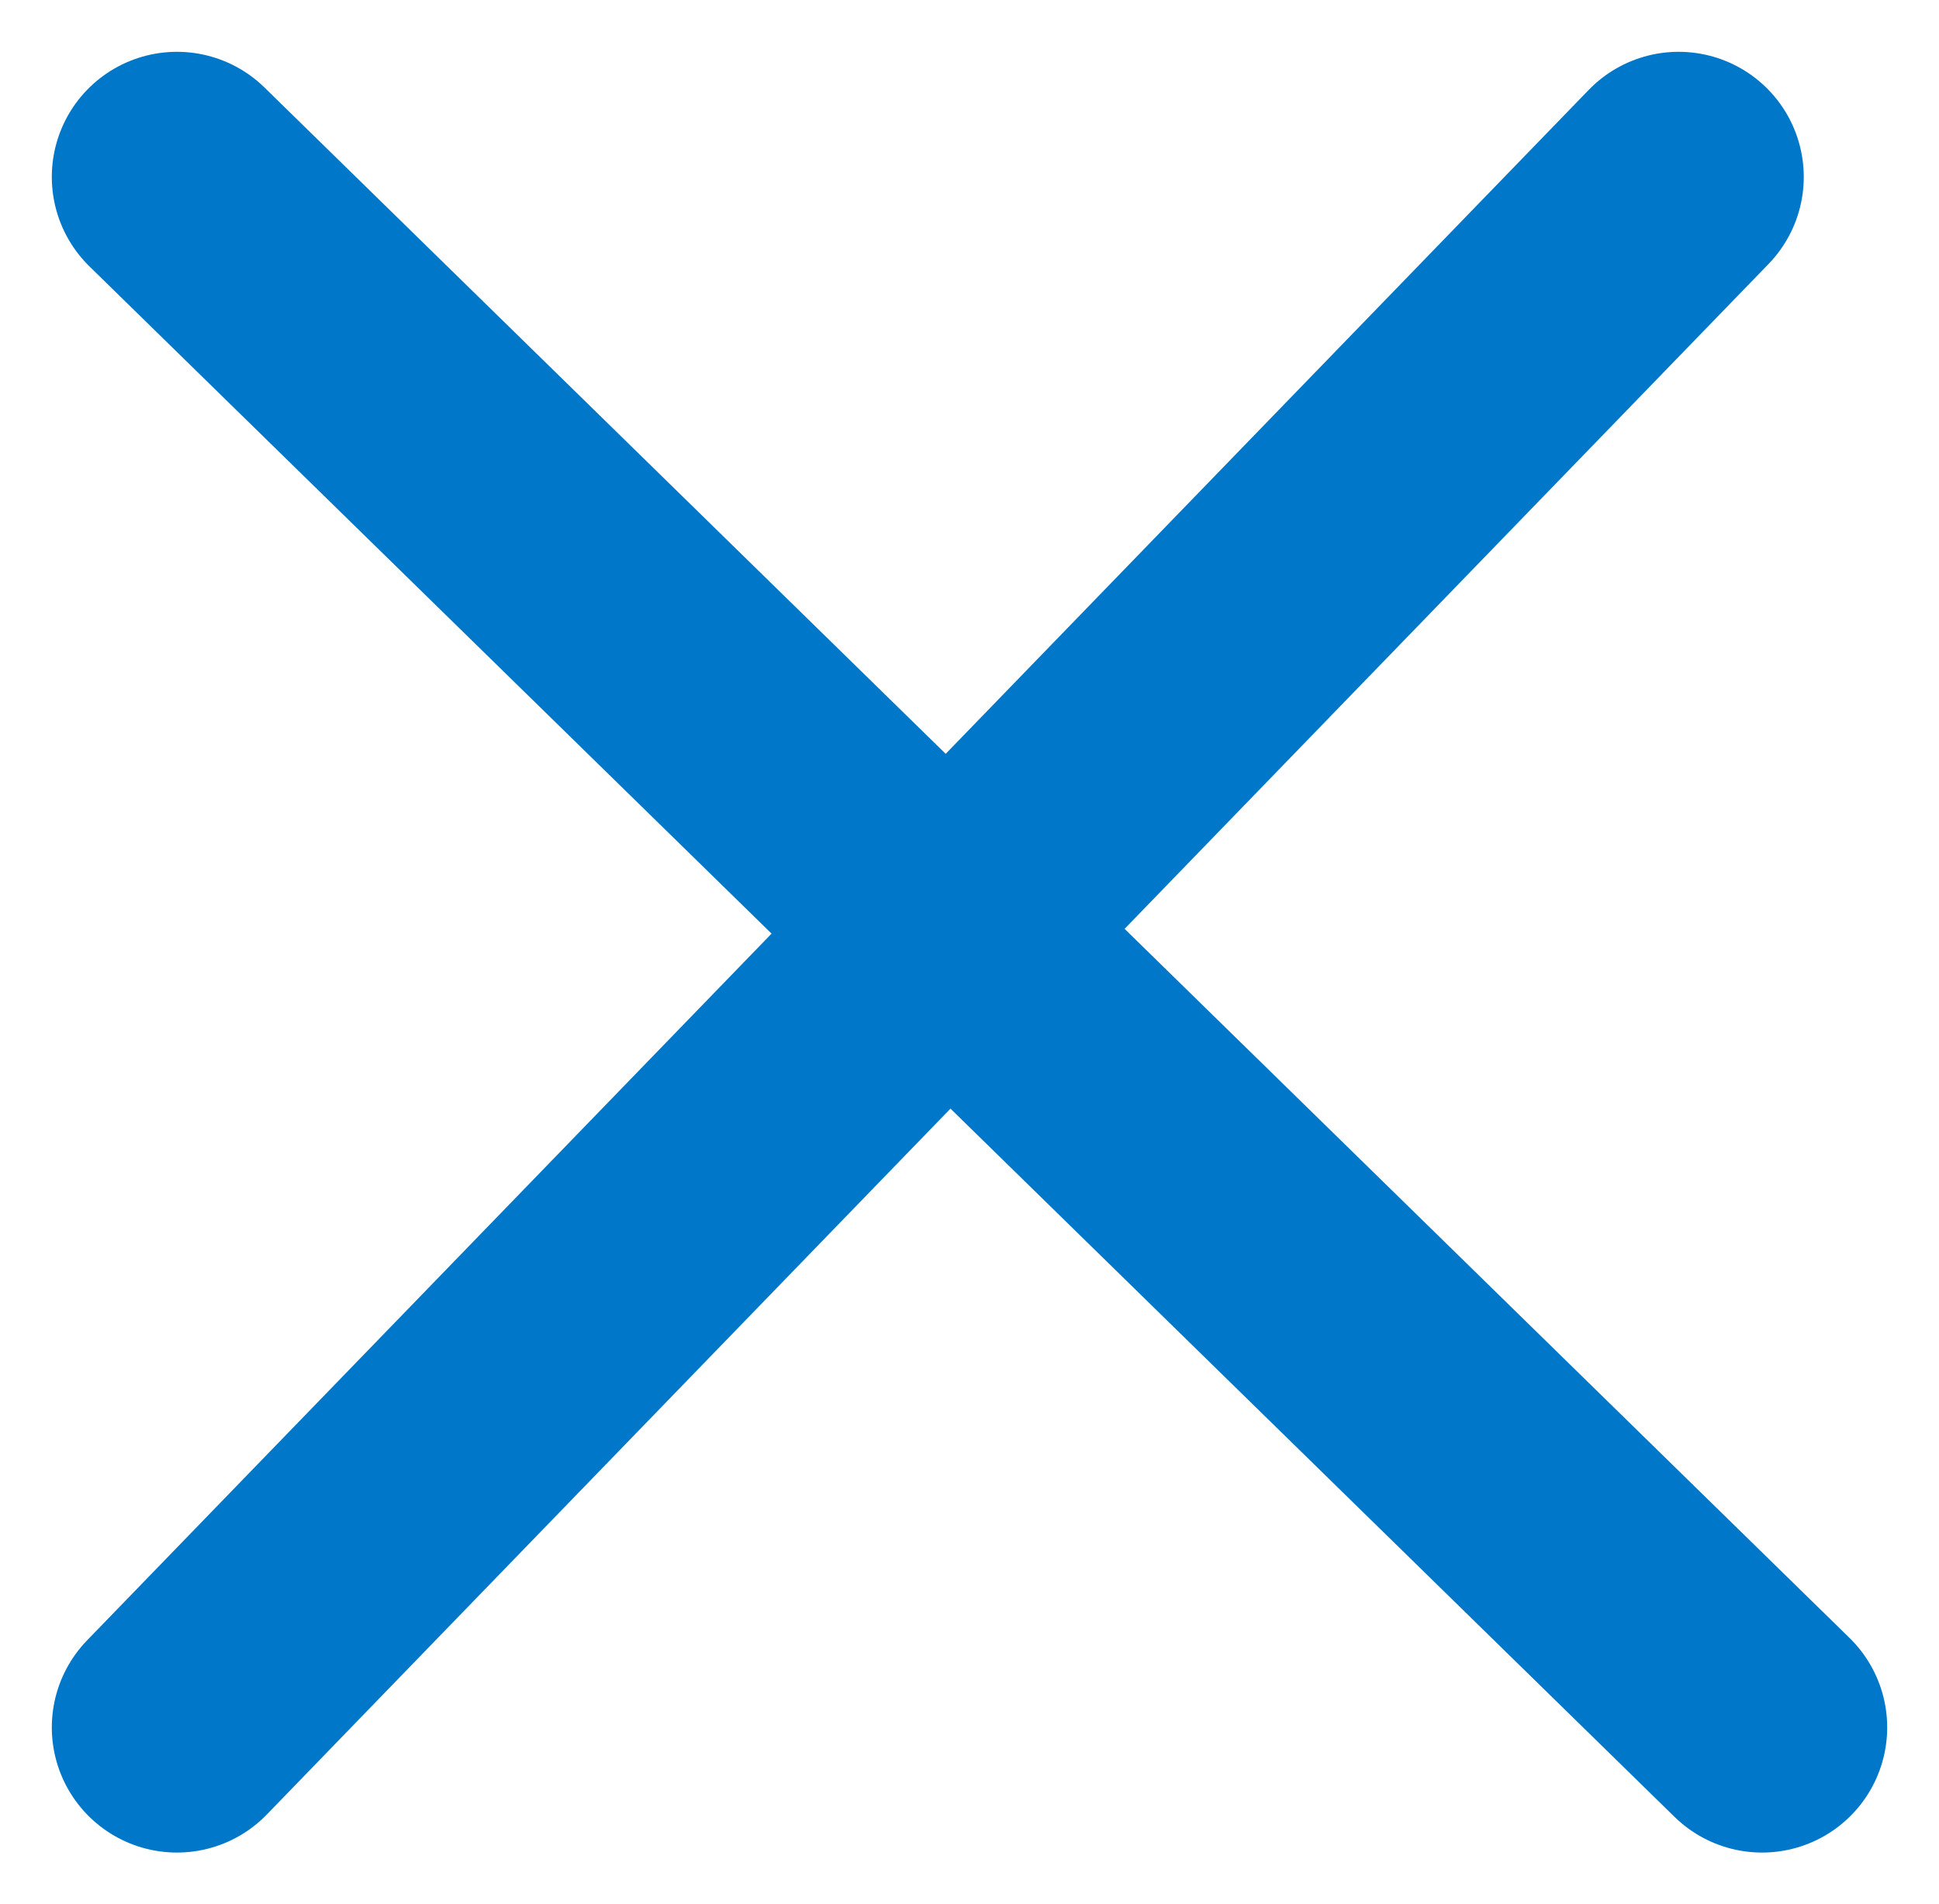
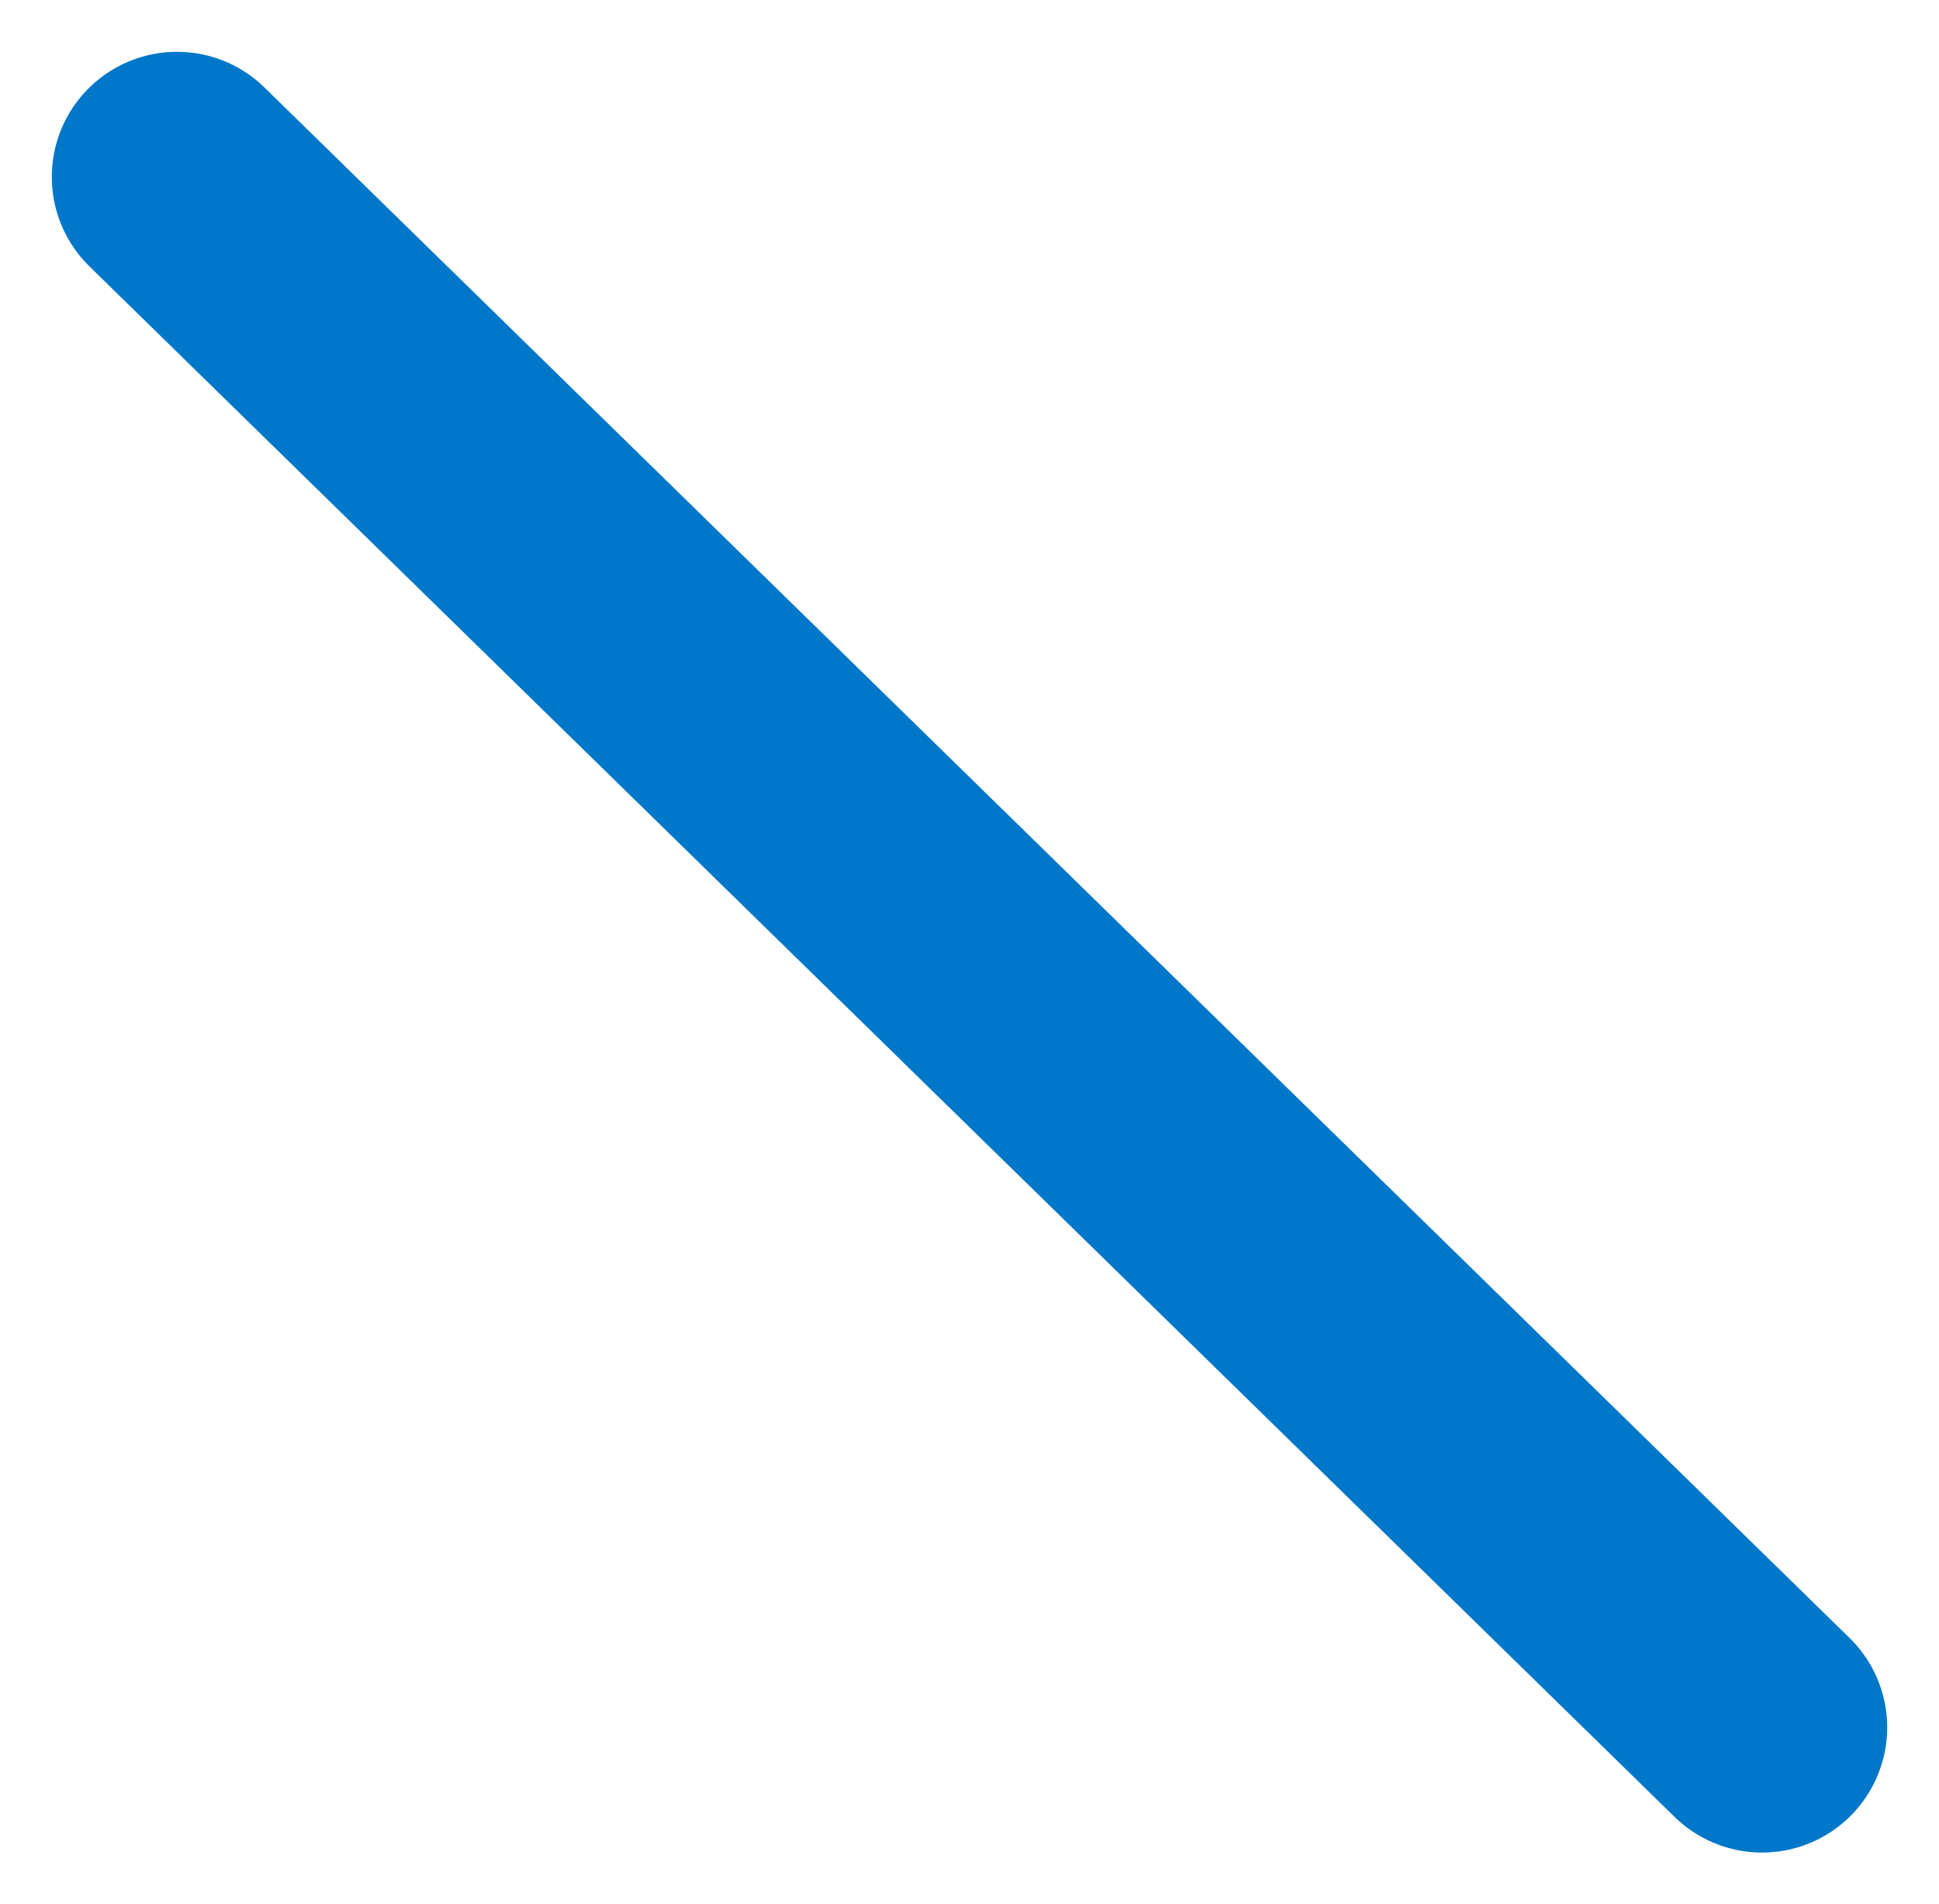
<svg xmlns="http://www.w3.org/2000/svg" width="23.242" height="22.828" viewBox="0 0 23.242 22.828">
  <g id="Group_155" data-name="Group 155" transform="translate(15274.621 5572.621)">
-     <line id="Line_73" data-name="Line 73" y1="18.586" x2="18" transform="translate(-15272.5 -5570.5)" fill="none" stroke="#0077c8" stroke-linecap="round" stroke-width="3" />
    <line id="Line_74" data-name="Line 74" x1="19" y1="18.586" transform="translate(-15272.5 -5570.5)" fill="none" stroke="#0077c8" stroke-linecap="round" stroke-width="3" />
  </g>
</svg>